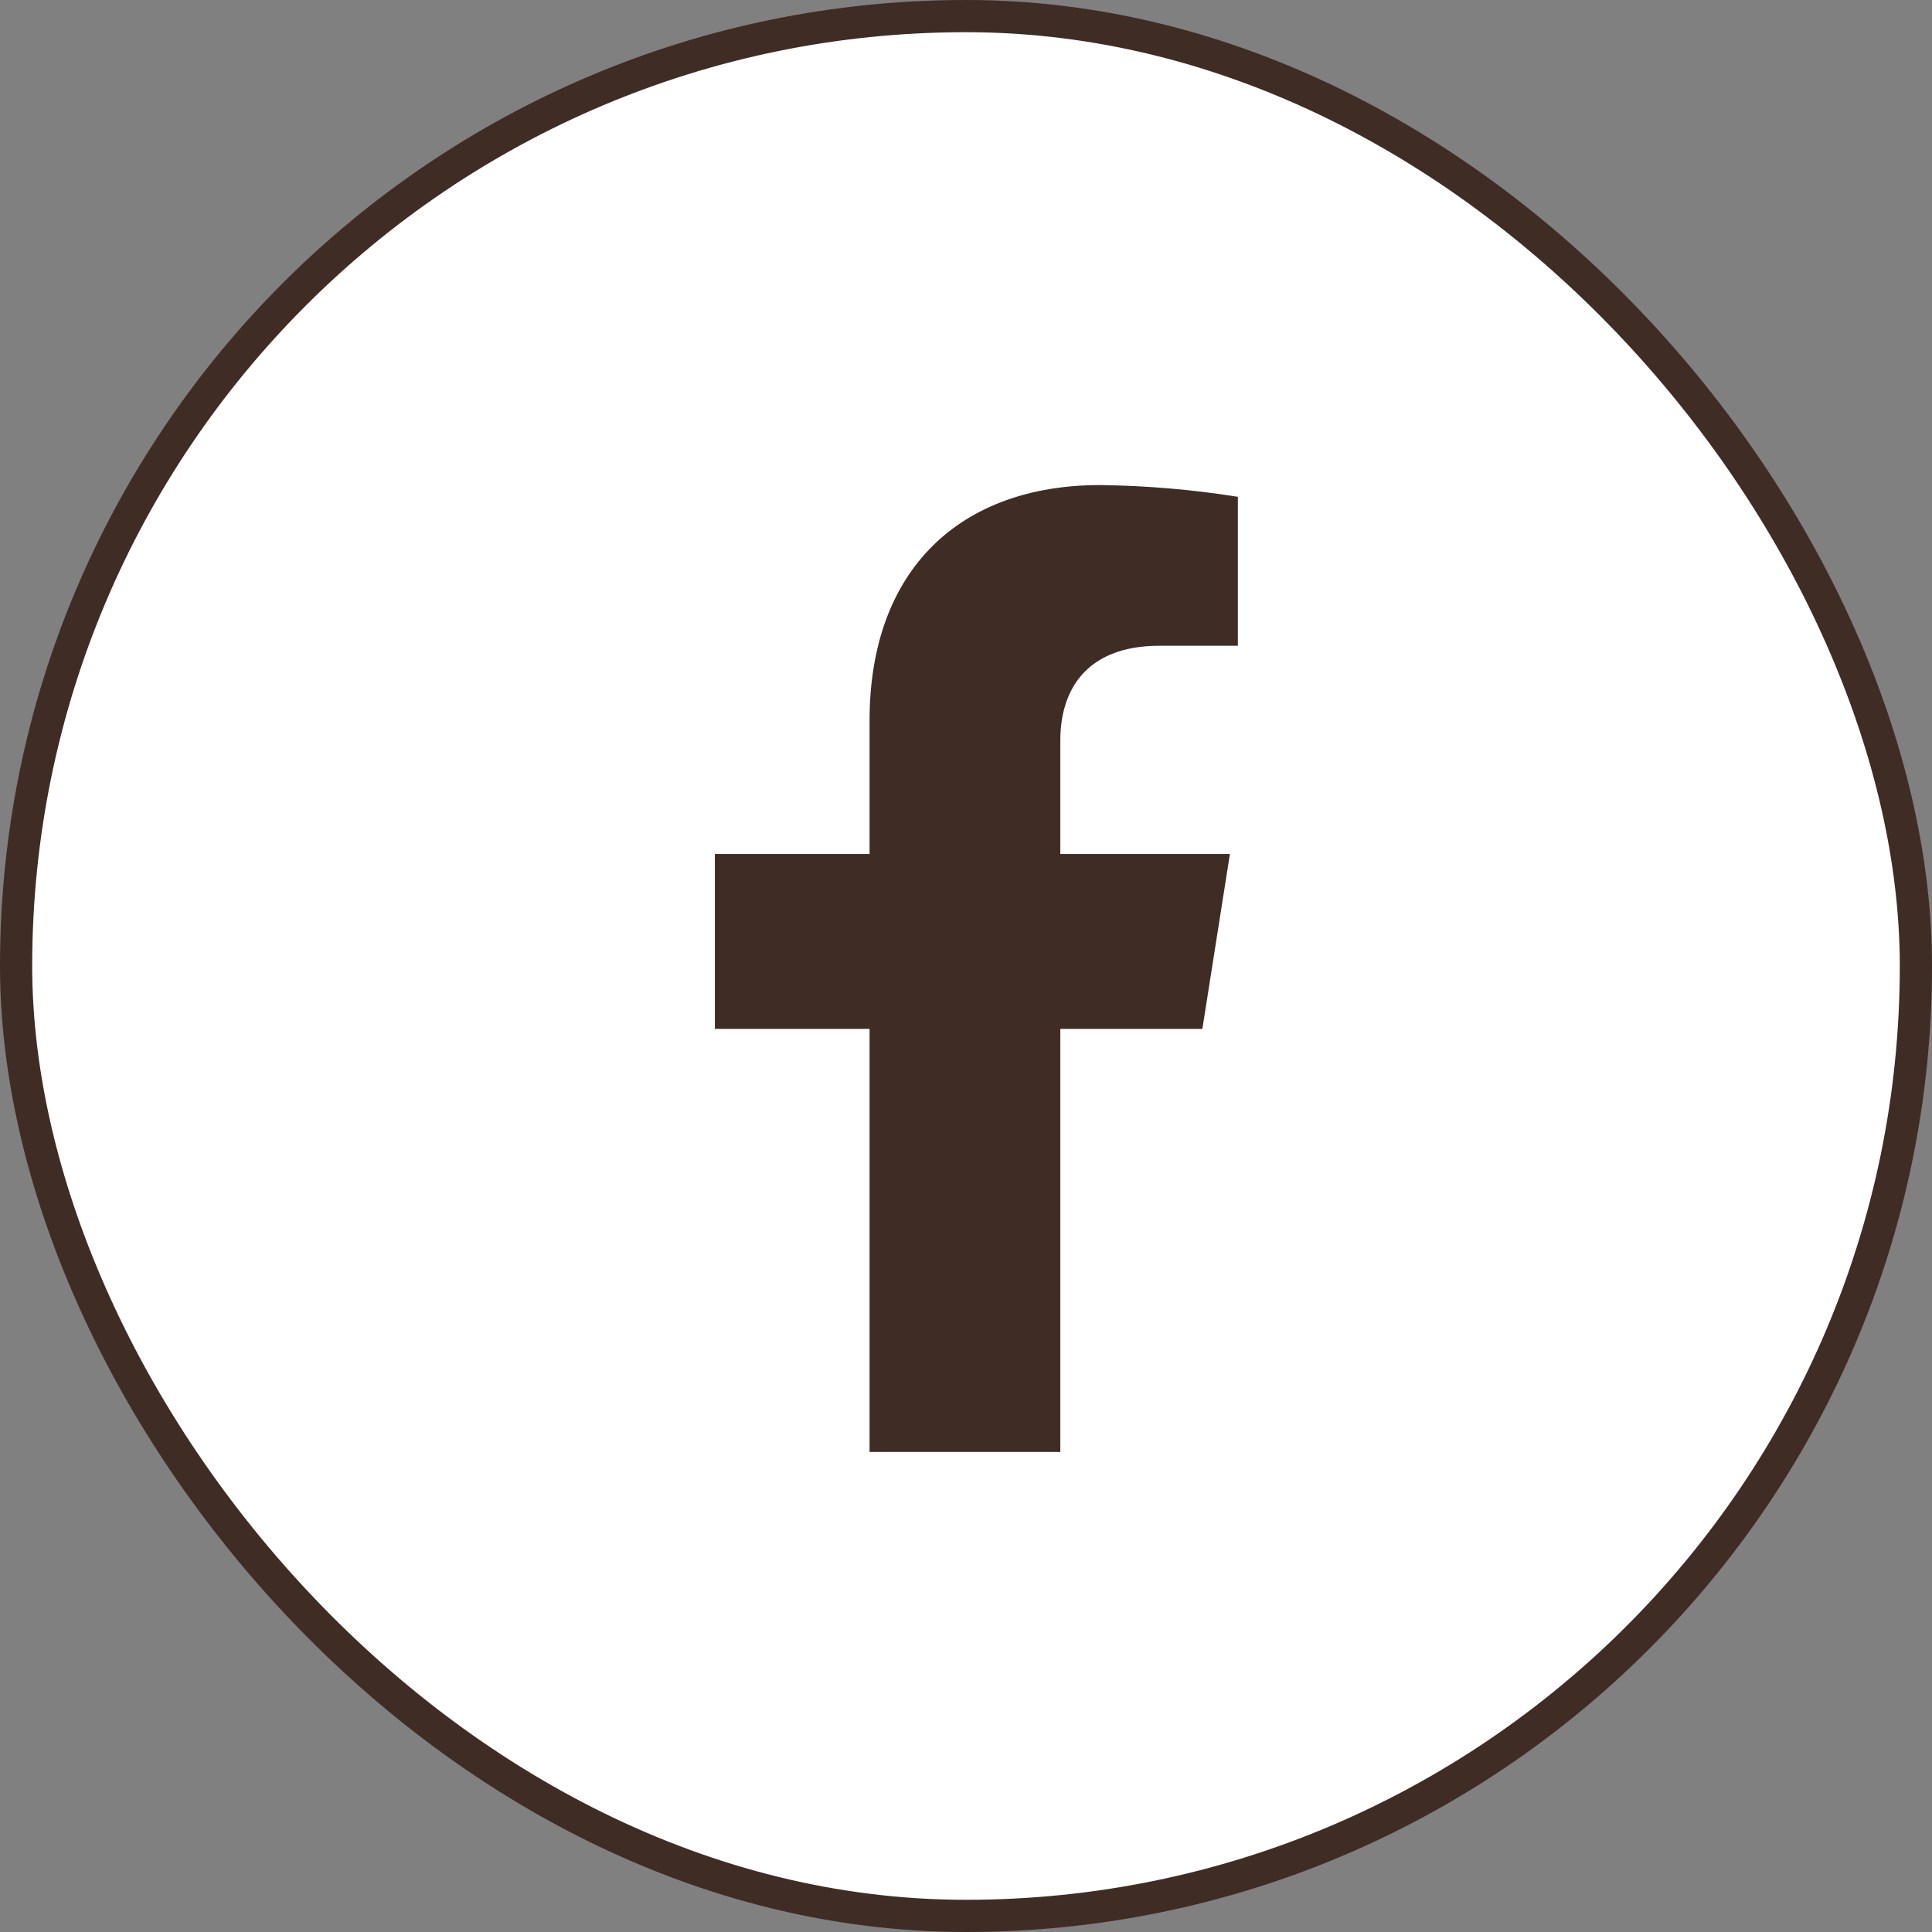
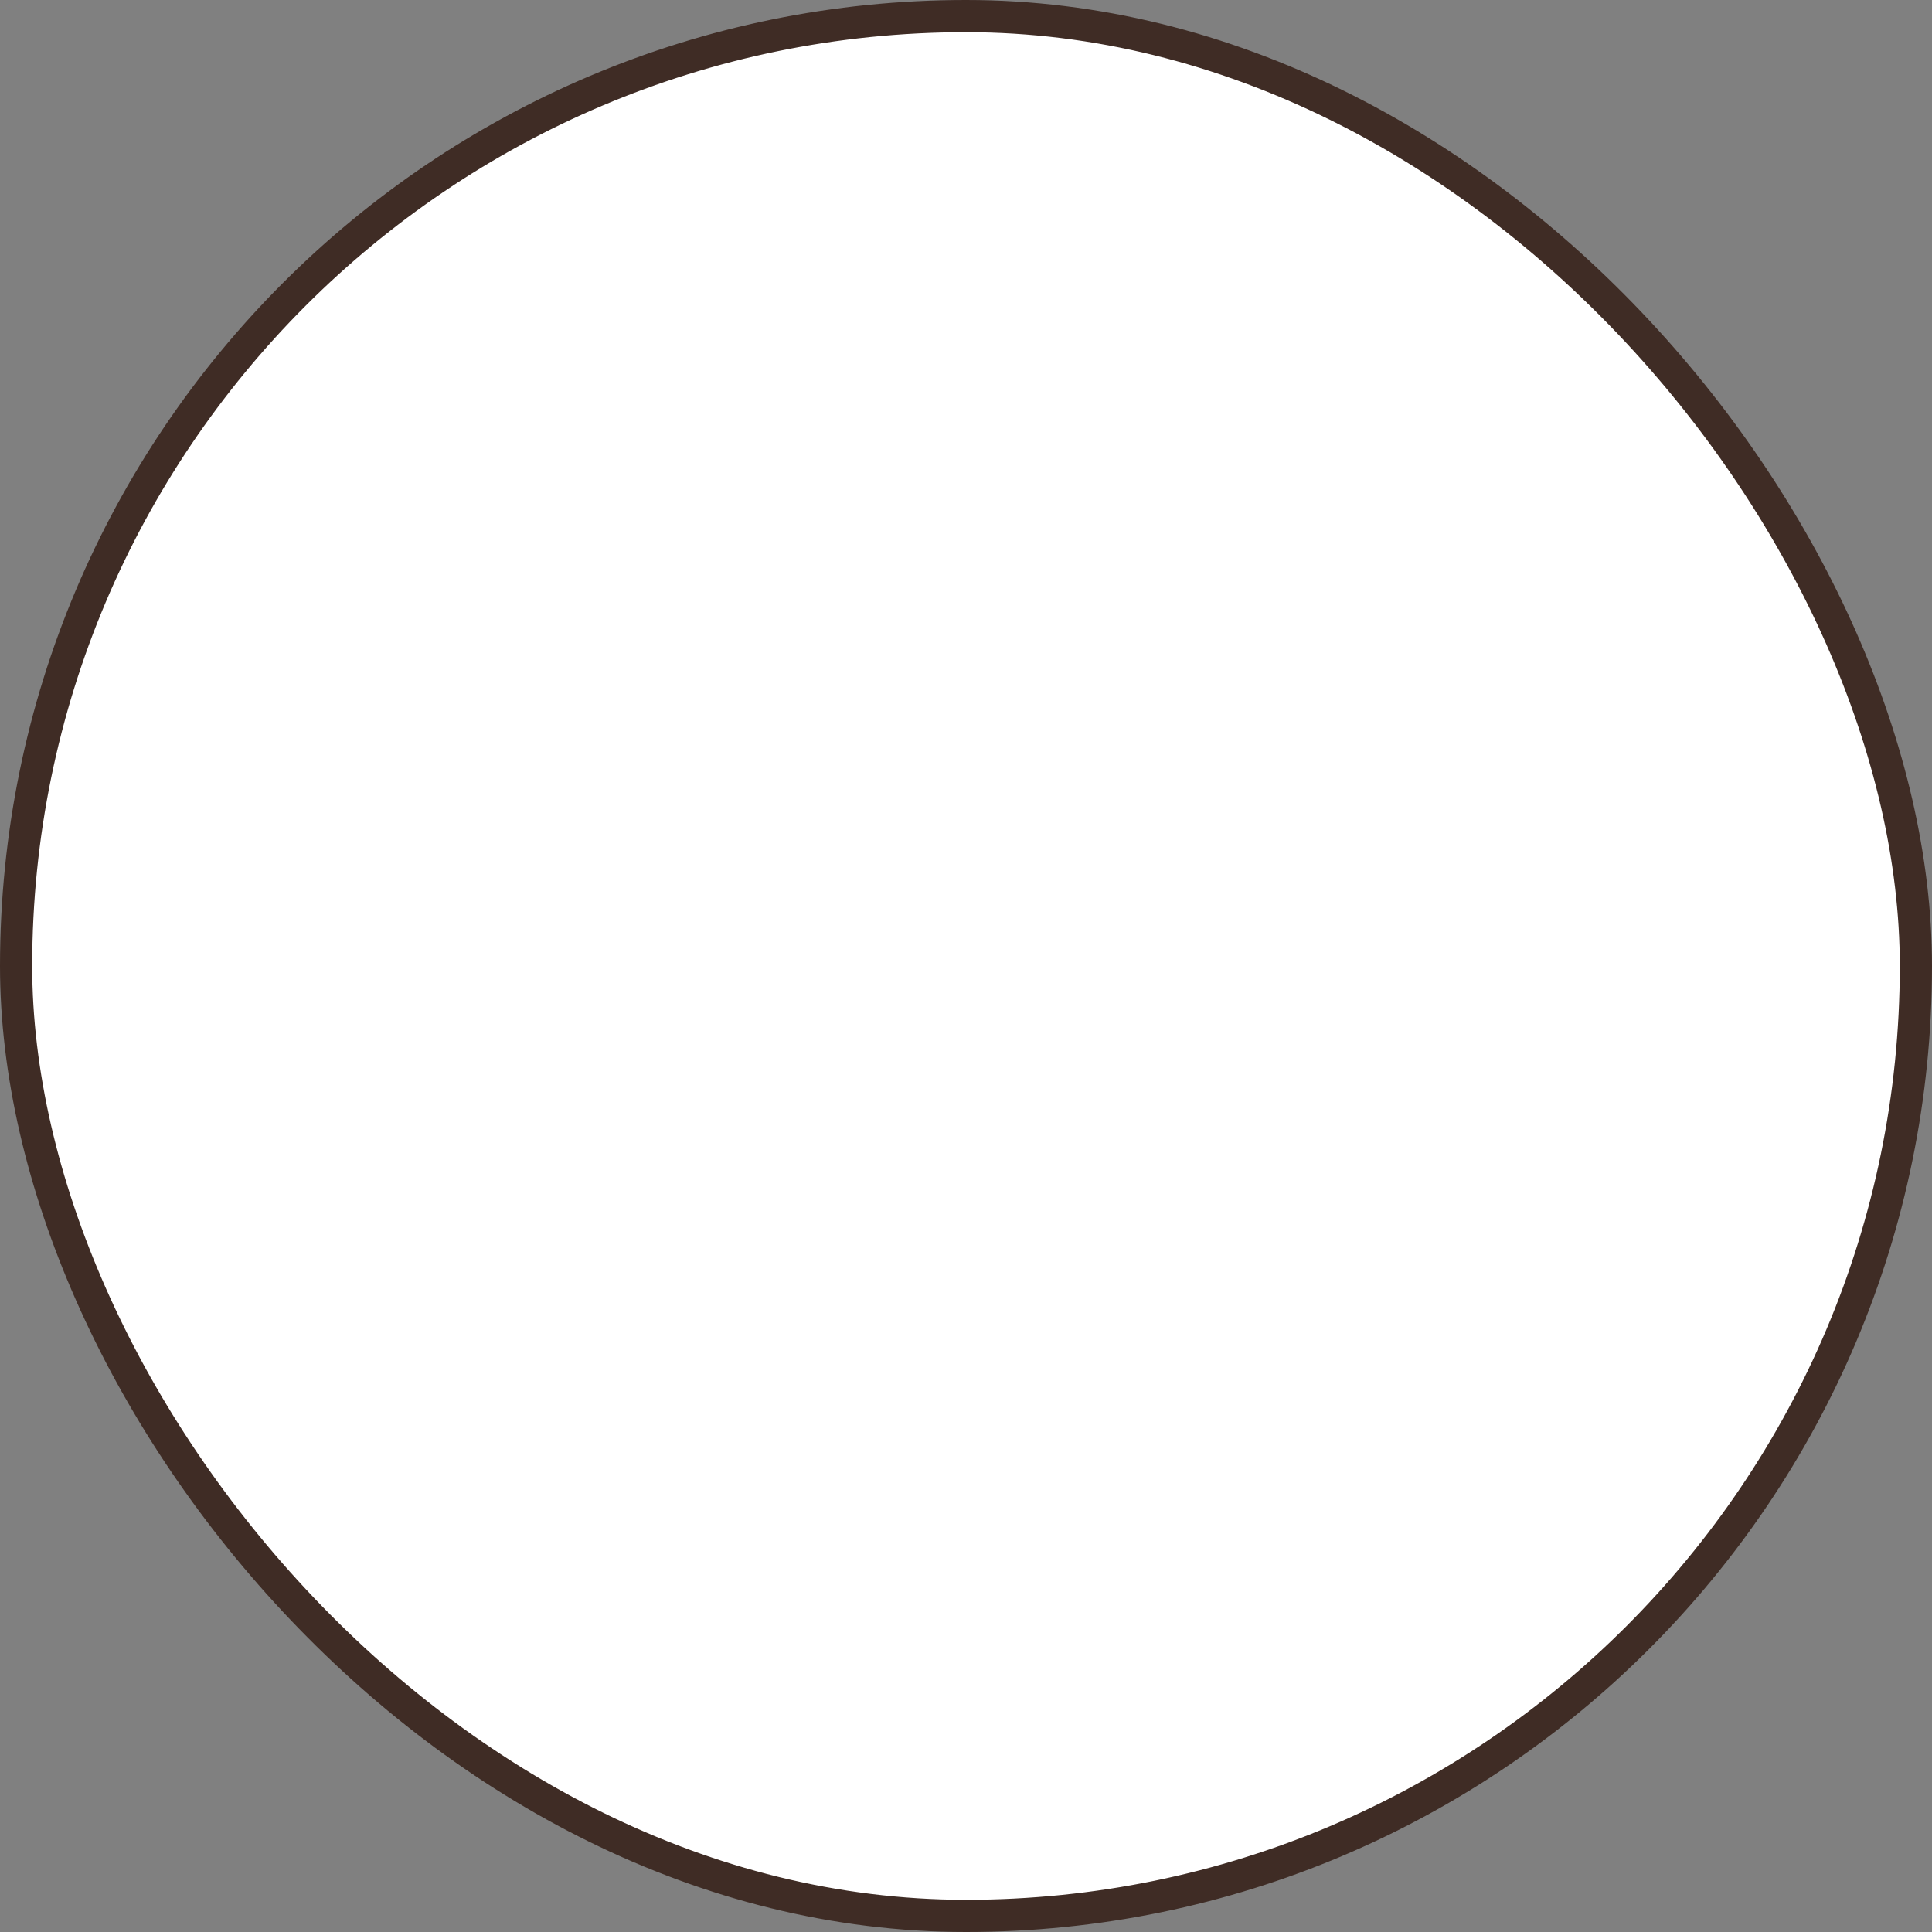
<svg xmlns="http://www.w3.org/2000/svg" width="60" height="60" viewBox="0 0 60 60" fill="none">
  <rect x="0" y="0" width="60" height="60" fill="#808080" stroke="none" />
  <rect x="0.5" y="0.5" width="59" height="59" rx="29.5" fill="white" stroke="#3F2C25" />
-   <path d="M37.341 31.953L38.196 26.521H32.929V22.991C32.929 21.506 33.665 20.054 36.016 20.054H38.443V15.429C37.03 15.203 35.601 15.082 34.169 15.064C29.835 15.064 27.005 17.669 27.005 22.38V26.521H22.201V31.953H27.005V45.091H32.929V31.953H37.341Z" fill="#3F2C25" />
</svg>